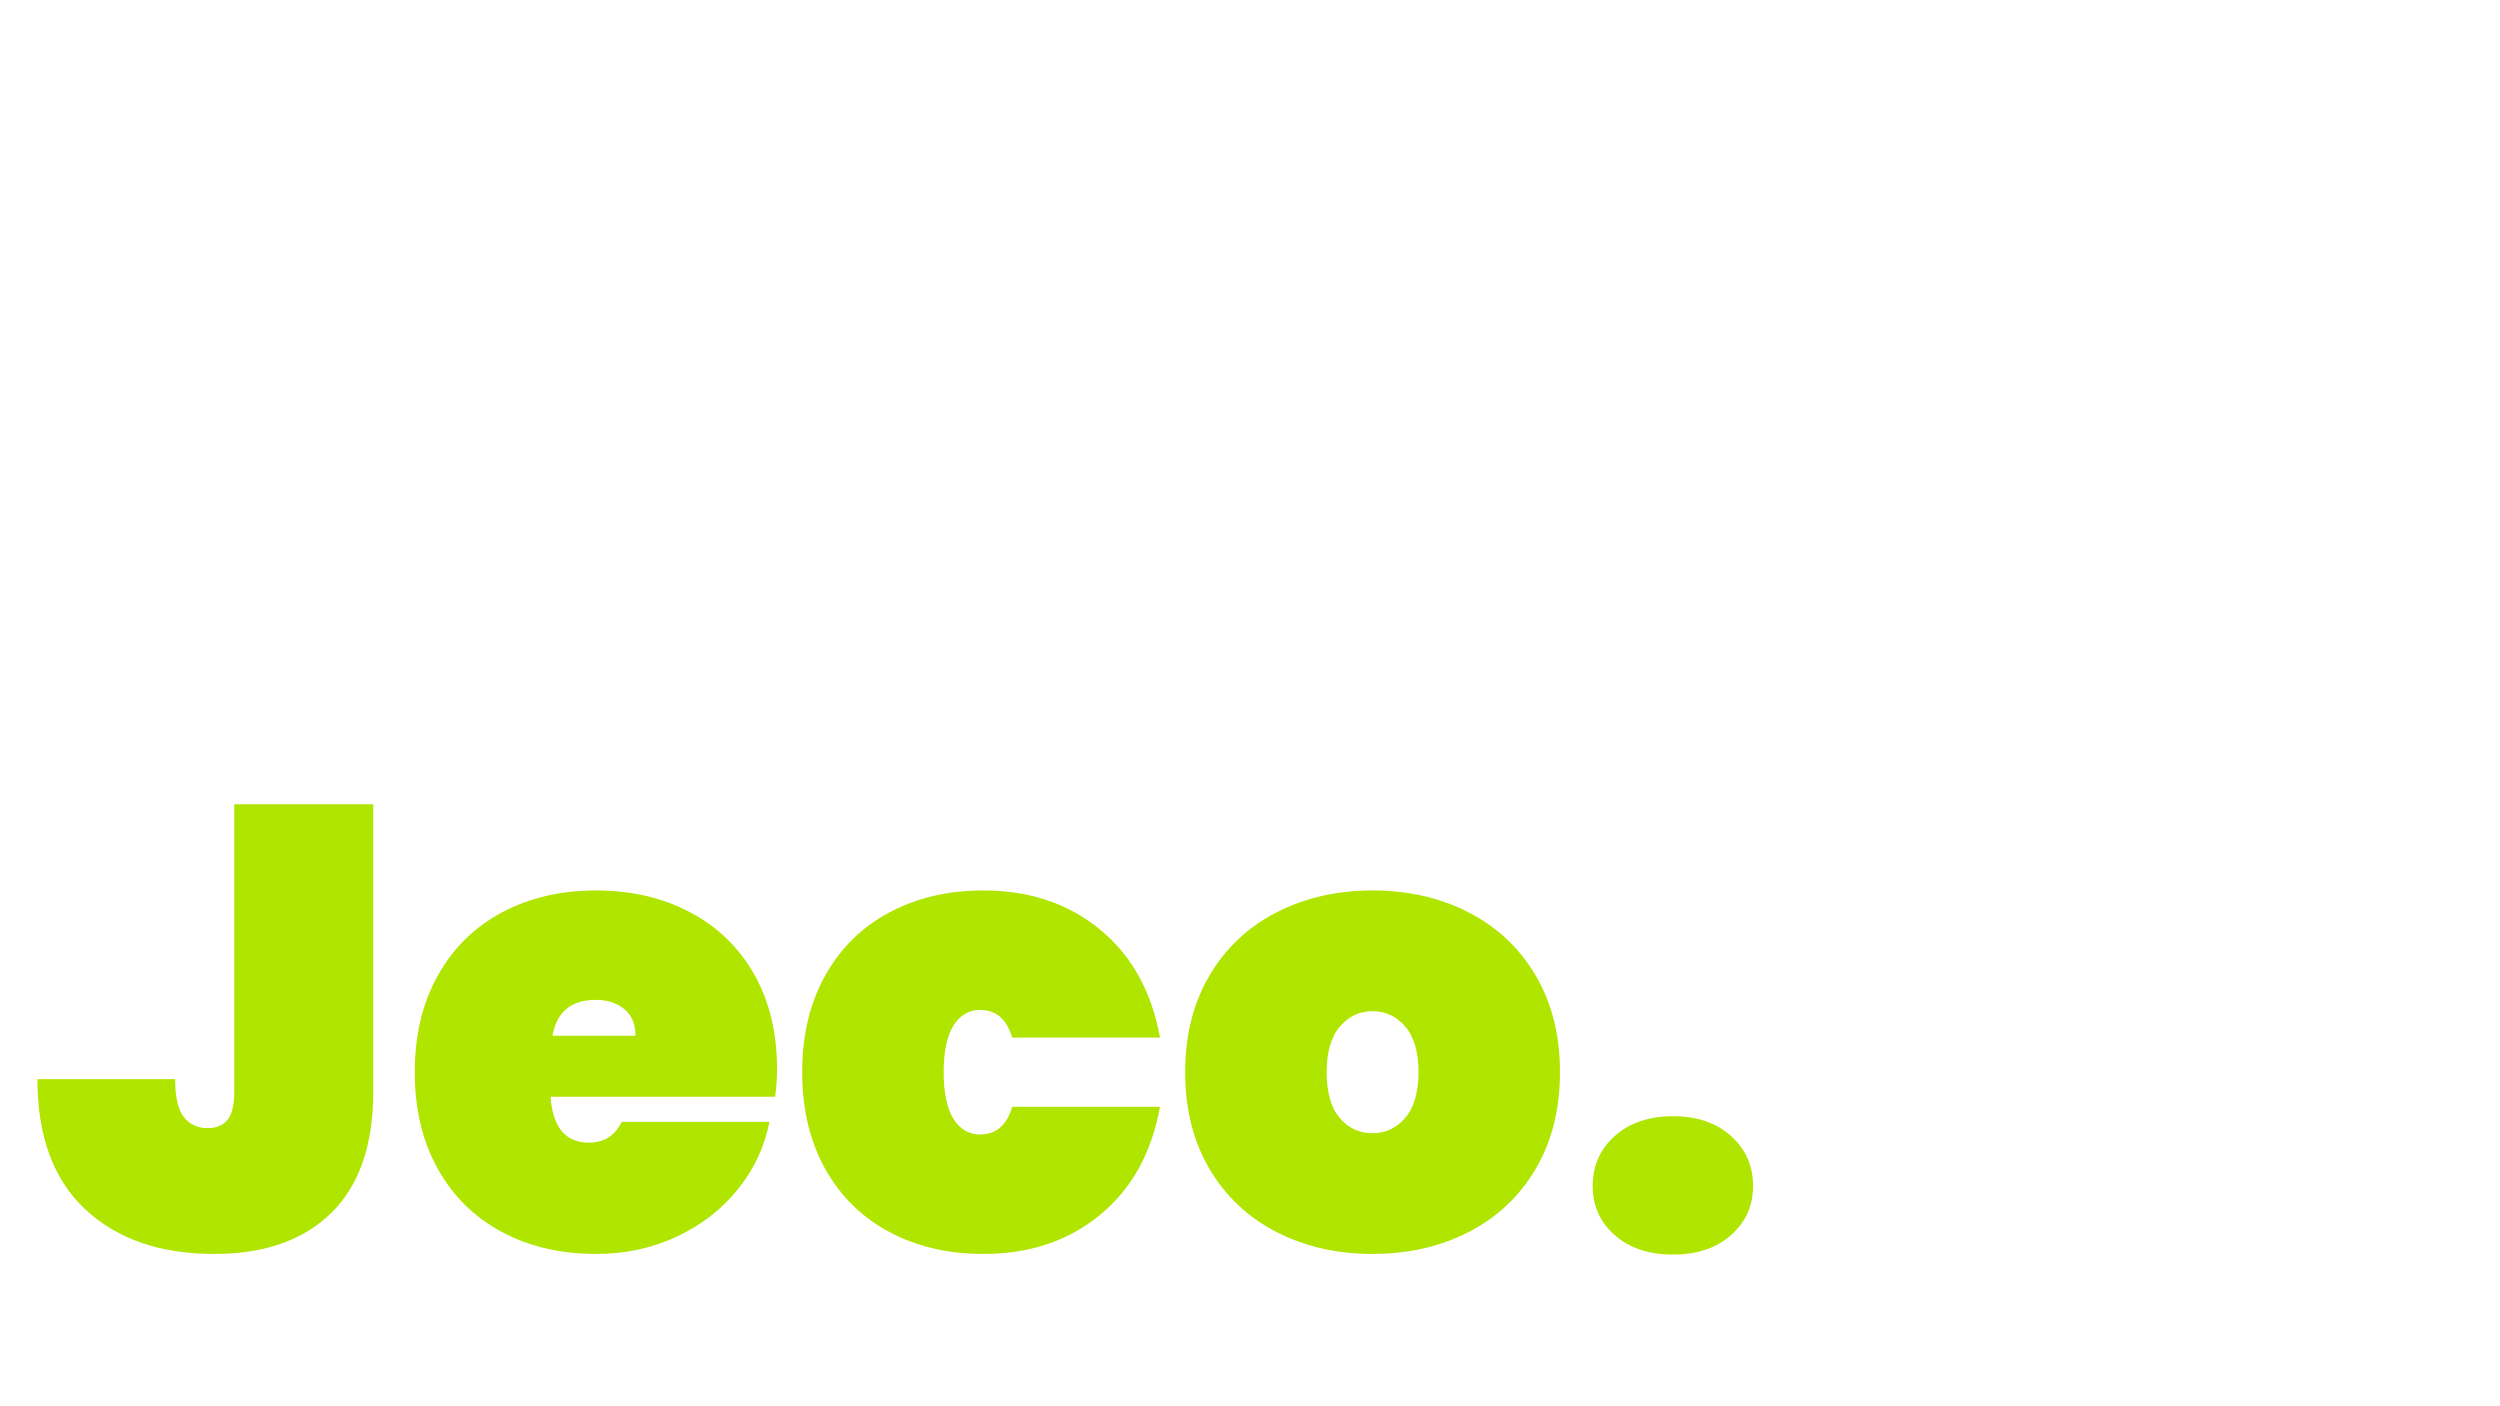
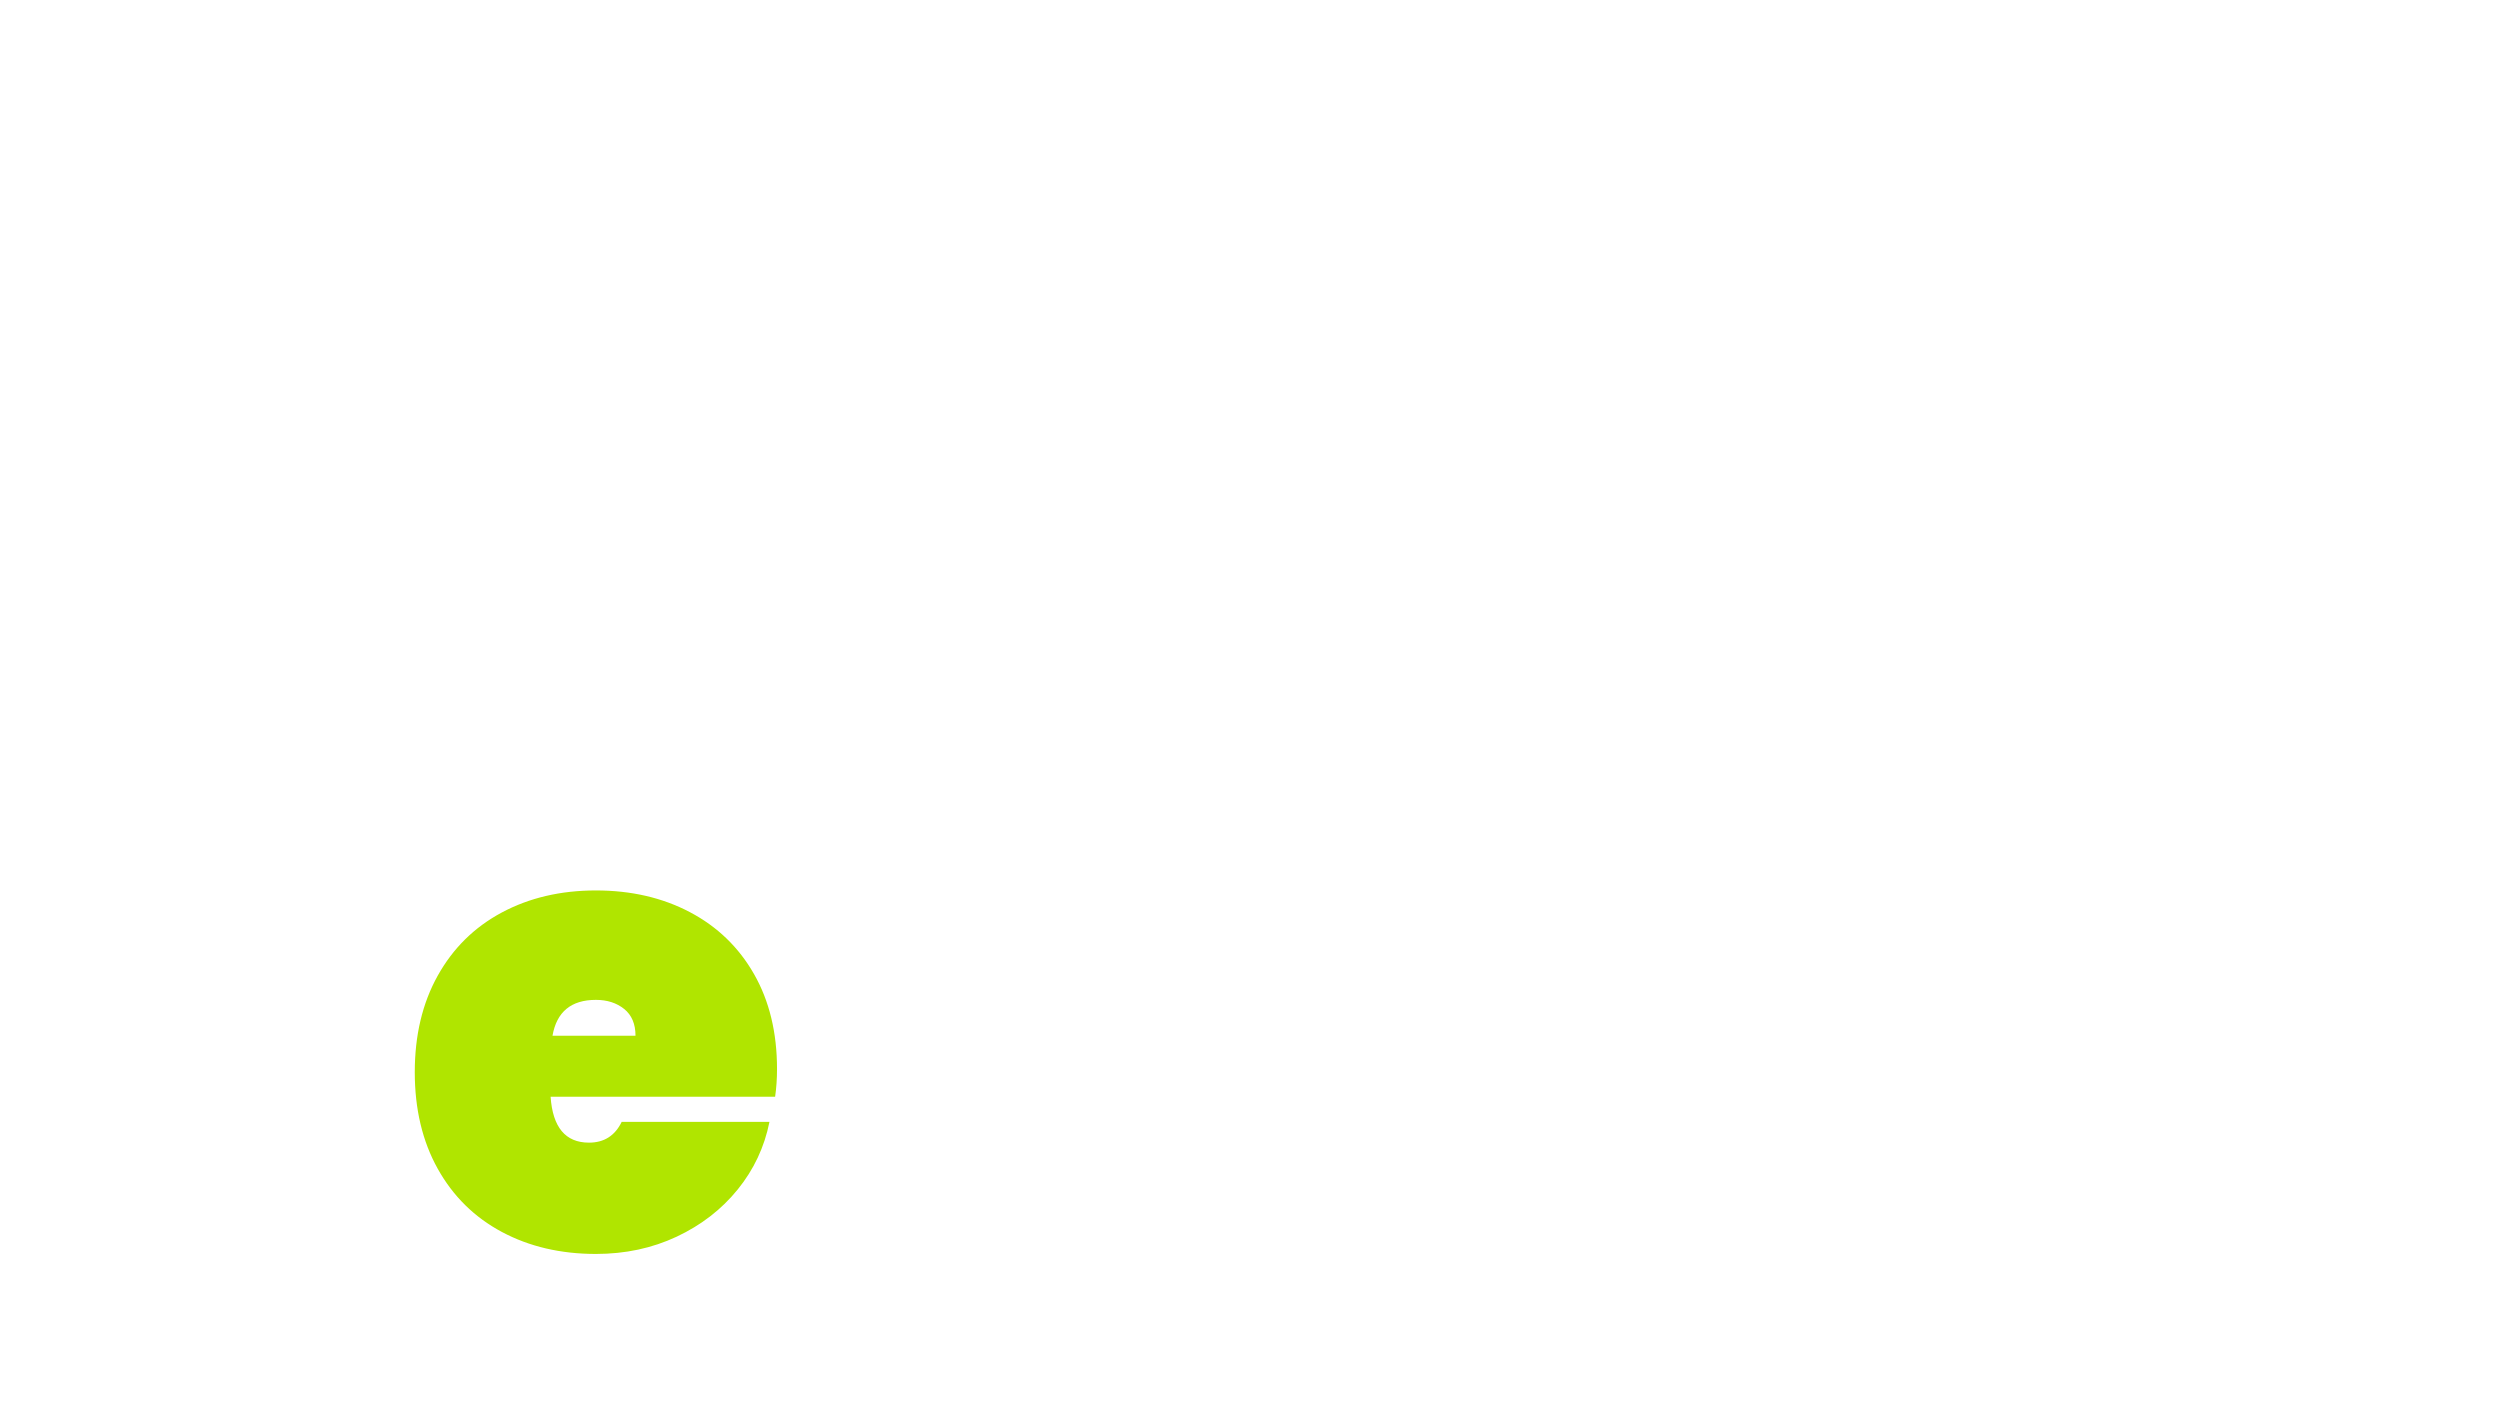
<svg xmlns="http://www.w3.org/2000/svg" width="1920" zoomAndPan="magnify" viewBox="0 0 1440 810" height="1080" preserveAspectRatio="xMidYMid meet" version="1.0">
  <defs>
    <g />
  </defs>
  <g fill="#b0e500" fill-opacity="1">
    <g transform="translate(17.936, 719.741)">
      <g>
-         <path d="M 197.062 -256.469 L 197.062 -90.922 C 197.062 -60.254 189.031 -37.008 172.969 -21.188 C 156.914 -5.375 134.398 2.531 105.422 2.531 C 74.266 2.531 49.508 -6.039 31.156 -23.188 C 12.801 -40.332 3.625 -65.328 3.625 -98.172 L 82.953 -98.172 C 82.953 -87.785 84.641 -80.477 88.016 -76.25 C 91.398 -72.031 95.992 -69.922 101.797 -69.922 C 106.617 -69.922 110.359 -71.488 113.016 -74.625 C 115.672 -77.758 117 -83.191 117 -90.922 L 117 -256.469 Z M 197.062 -256.469 " />
-       </g>
+         </g>
    </g>
  </g>
  <g fill="#b0e500" fill-opacity="1">
    <g transform="translate(231.66, 719.741)">
      <g>
        <path d="M 215.906 -103.969 C 215.906 -98.414 215.539 -93.102 214.812 -88.031 L 85.484 -88.031 C 86.691 -70.395 94.062 -61.578 107.594 -61.578 C 116.281 -61.578 122.555 -65.562 126.422 -73.531 L 211.547 -73.531 C 208.648 -59.039 202.551 -46.062 193.25 -34.594 C 183.957 -23.125 172.25 -14.066 158.125 -7.422 C 144 -0.785 128.484 2.531 111.578 2.531 C 91.285 2.531 73.227 -1.691 57.406 -10.141 C 41.594 -18.598 29.281 -30.734 20.469 -46.547 C 11.656 -62.367 7.25 -80.906 7.25 -102.156 C 7.25 -123.406 11.656 -141.938 20.469 -157.75 C 29.281 -173.57 41.594 -185.707 57.406 -194.156 C 73.227 -202.613 91.285 -206.844 111.578 -206.844 C 131.859 -206.844 149.906 -202.676 165.719 -194.344 C 181.539 -186.008 193.859 -174.113 202.672 -158.656 C 211.492 -143.207 215.906 -124.977 215.906 -103.969 Z M 134.391 -123.172 C 134.391 -129.93 132.219 -135.062 127.875 -138.562 C 123.531 -142.062 118.098 -143.812 111.578 -143.812 C 97.328 -143.812 88.992 -136.93 86.578 -123.172 Z M 134.391 -123.172 " />
      </g>
    </g>
    <g transform="translate(454.803, 719.741)">
      <g>
-         <path d="M 7.25 -102.156 C 7.25 -123.406 11.656 -141.938 20.469 -157.75 C 29.281 -173.57 41.594 -185.707 57.406 -194.156 C 73.227 -202.613 91.285 -206.844 111.578 -206.844 C 138.141 -206.844 160.535 -199.352 178.766 -184.375 C 197.004 -169.406 208.535 -148.641 213.359 -122.078 L 128.234 -122.078 C 125.098 -132.703 118.941 -138.016 109.766 -138.016 C 103.242 -138.016 98.109 -134.992 94.359 -128.953 C 90.617 -122.922 88.75 -113.988 88.75 -102.156 C 88.75 -90.32 90.617 -81.383 94.359 -75.344 C 98.109 -69.312 103.242 -66.297 109.766 -66.297 C 118.941 -66.297 125.098 -71.609 128.234 -82.234 L 213.359 -82.234 C 208.535 -55.672 197.004 -34.898 178.766 -19.922 C 160.535 -4.953 138.141 2.531 111.578 2.531 C 91.285 2.531 73.227 -1.691 57.406 -10.141 C 41.594 -18.598 29.281 -30.734 20.469 -46.547 C 11.656 -62.367 7.25 -80.906 7.25 -102.156 Z M 7.25 -102.156 " />
-       </g>
+         </g>
    </g>
    <g transform="translate(675.409, 719.741)">
      <g>
-         <path d="M 115.203 2.531 C 94.672 2.531 76.191 -1.691 59.766 -10.141 C 43.348 -18.598 30.488 -30.734 21.188 -46.547 C 11.895 -62.367 7.25 -80.906 7.25 -102.156 C 7.25 -123.406 11.895 -141.938 21.188 -157.75 C 30.488 -173.57 43.348 -185.707 59.766 -194.156 C 76.191 -202.613 94.672 -206.844 115.203 -206.844 C 135.723 -206.844 154.191 -202.613 170.609 -194.156 C 187.035 -185.707 199.895 -173.57 209.188 -157.75 C 218.488 -141.938 223.141 -123.406 223.141 -102.156 C 223.141 -80.906 218.488 -62.367 209.188 -46.547 C 199.895 -30.734 187.035 -18.598 170.609 -10.141 C 154.191 -1.691 135.723 2.531 115.203 2.531 Z M 115.203 -67.016 C 122.68 -67.016 128.957 -69.973 134.031 -75.891 C 139.102 -81.805 141.641 -90.562 141.641 -102.156 C 141.641 -113.75 139.102 -122.504 134.031 -128.422 C 128.957 -134.336 122.68 -137.297 115.203 -137.297 C 107.711 -137.297 101.43 -134.336 96.359 -128.422 C 91.285 -122.504 88.75 -113.75 88.75 -102.156 C 88.75 -90.562 91.223 -81.805 96.172 -75.891 C 101.129 -69.973 107.473 -67.016 115.203 -67.016 Z M 115.203 -67.016 " />
-       </g>
+         </g>
    </g>
  </g>
  <g fill="#b0e500" fill-opacity="1">
    <g transform="translate(905.796, 719.741)">
      <g>
-         <path d="M 57.953 2.891 C 43.953 2.891 32.723 -0.848 24.266 -8.328 C 15.816 -15.816 11.594 -25.238 11.594 -36.594 C 11.594 -48.176 15.816 -57.77 24.266 -65.375 C 32.723 -72.988 43.953 -76.797 57.953 -76.797 C 71.723 -76.797 82.832 -72.988 91.281 -65.375 C 99.738 -57.77 103.969 -48.176 103.969 -36.594 C 103.969 -25.238 99.738 -15.816 91.281 -8.328 C 82.832 -0.848 71.723 2.891 57.953 2.891 Z M 57.953 2.891 " />
-       </g>
+         </g>
    </g>
  </g>
</svg>